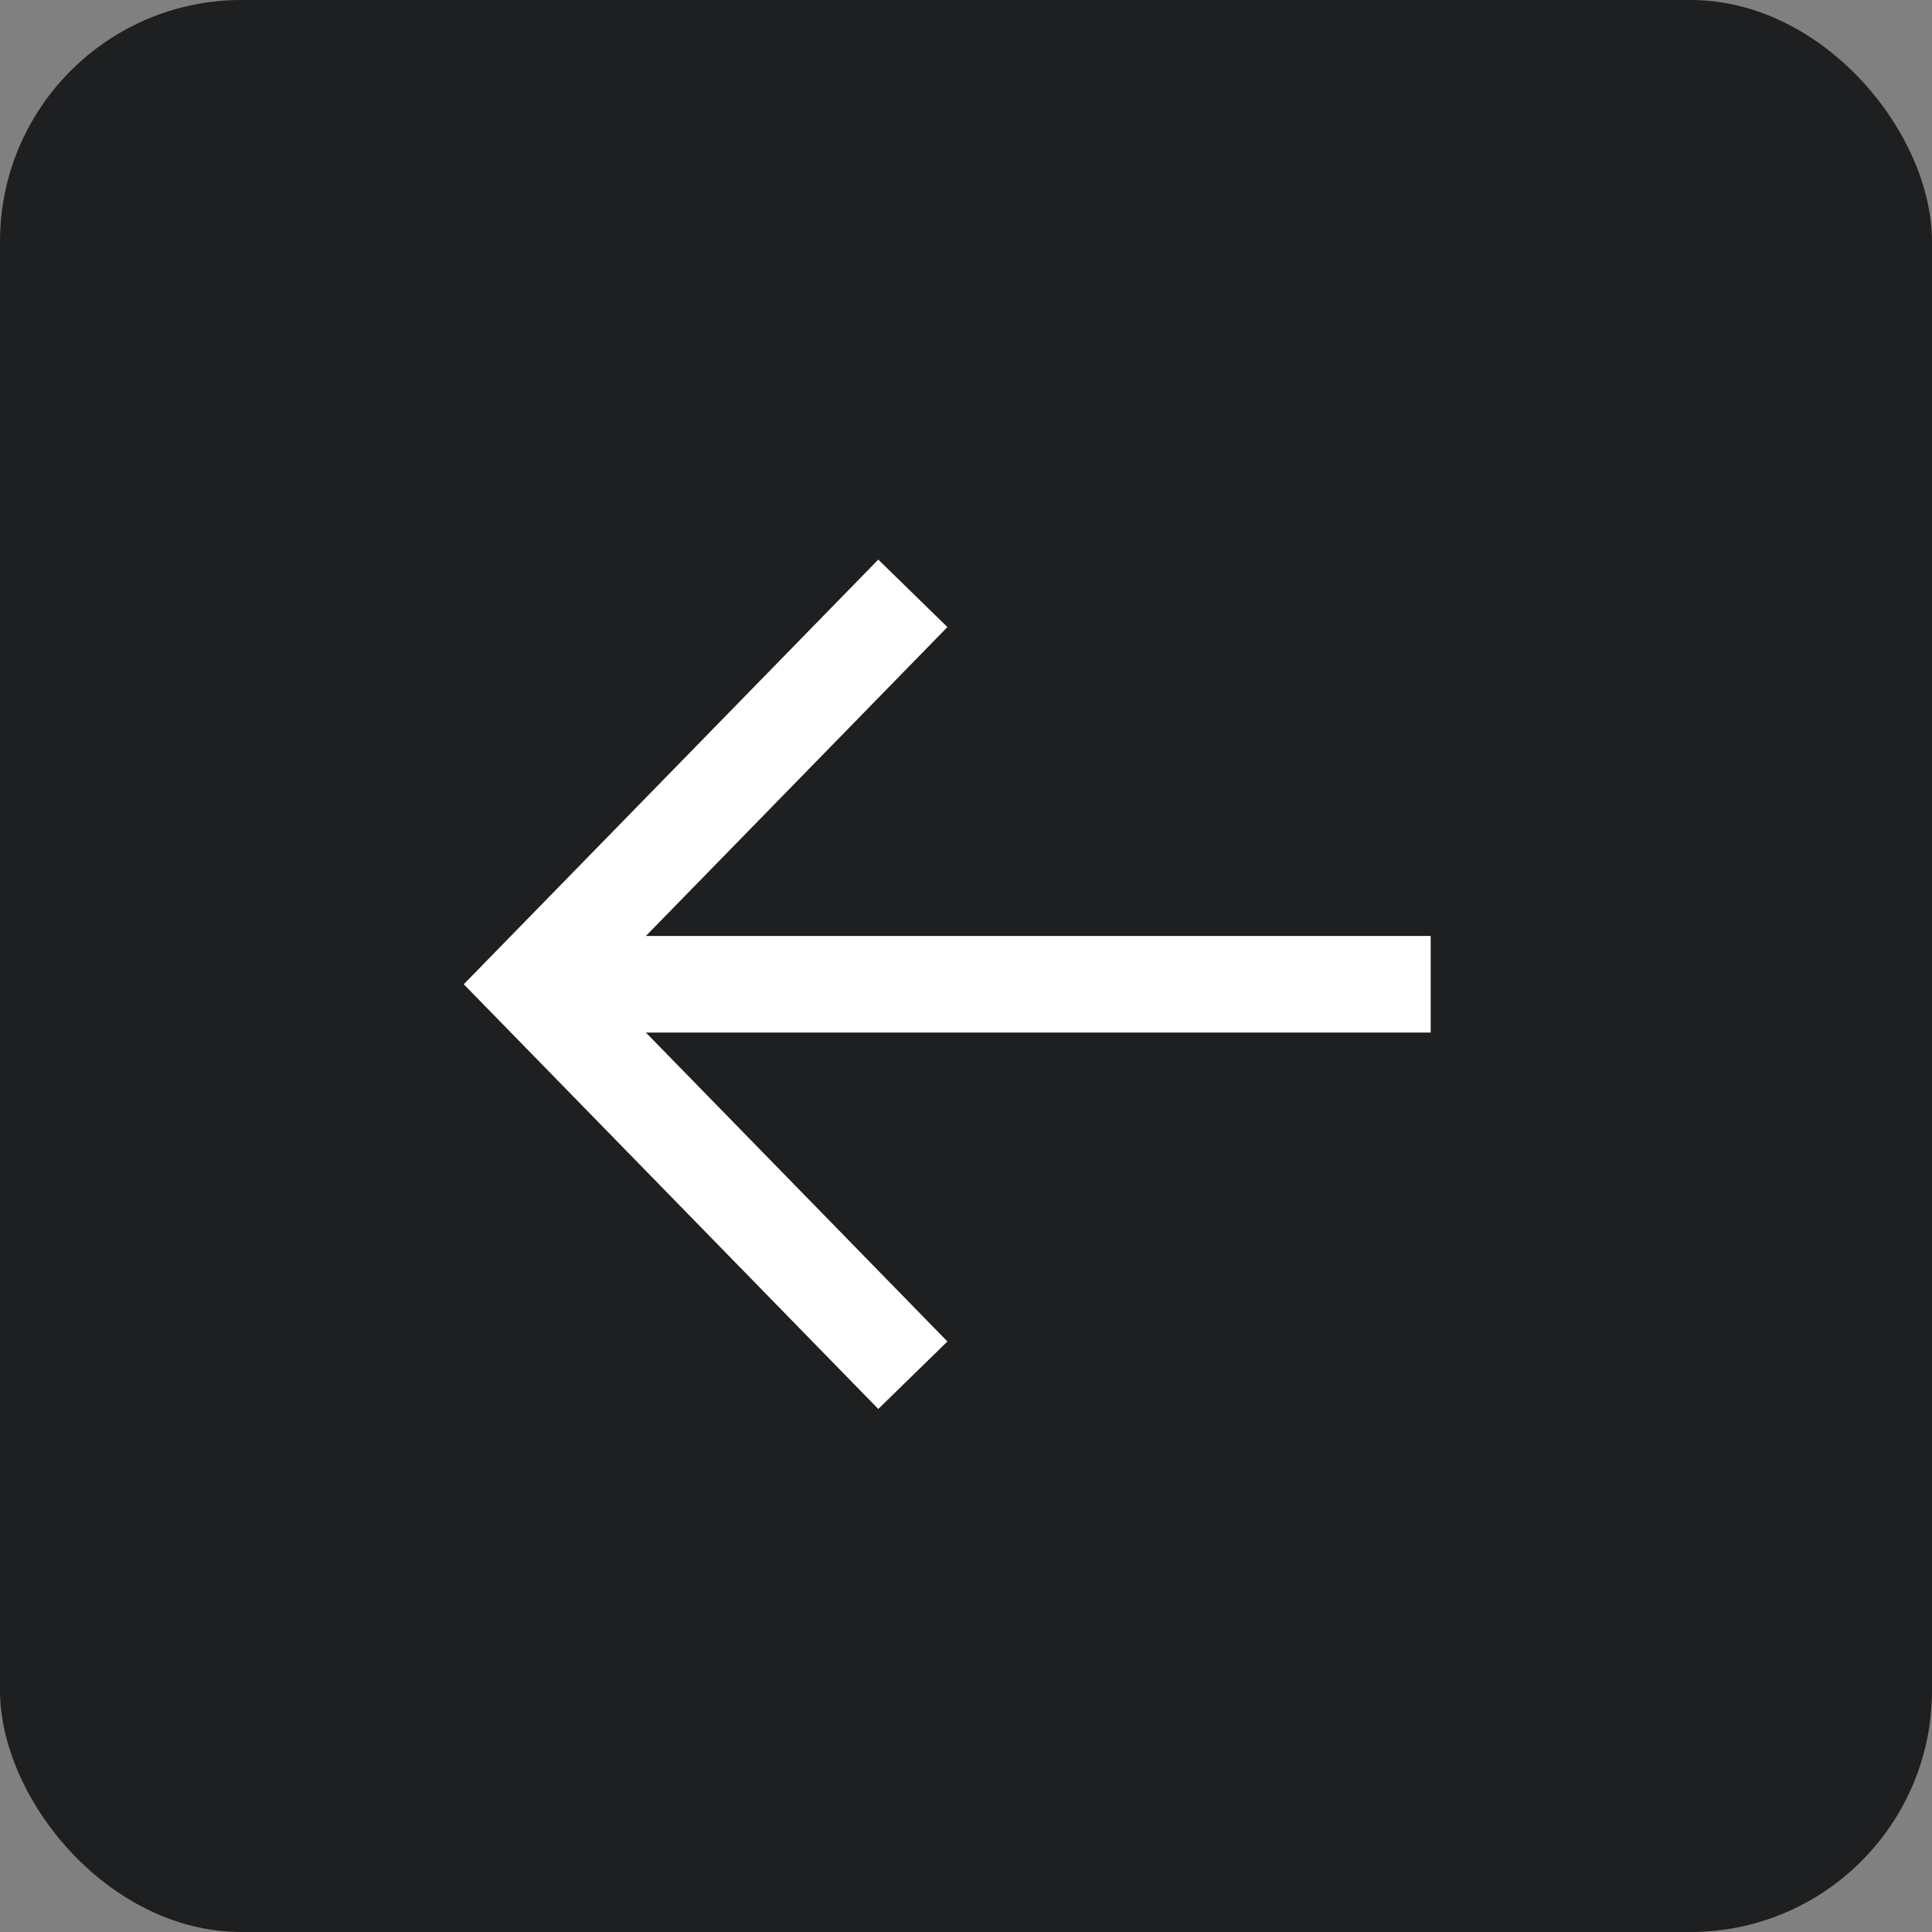
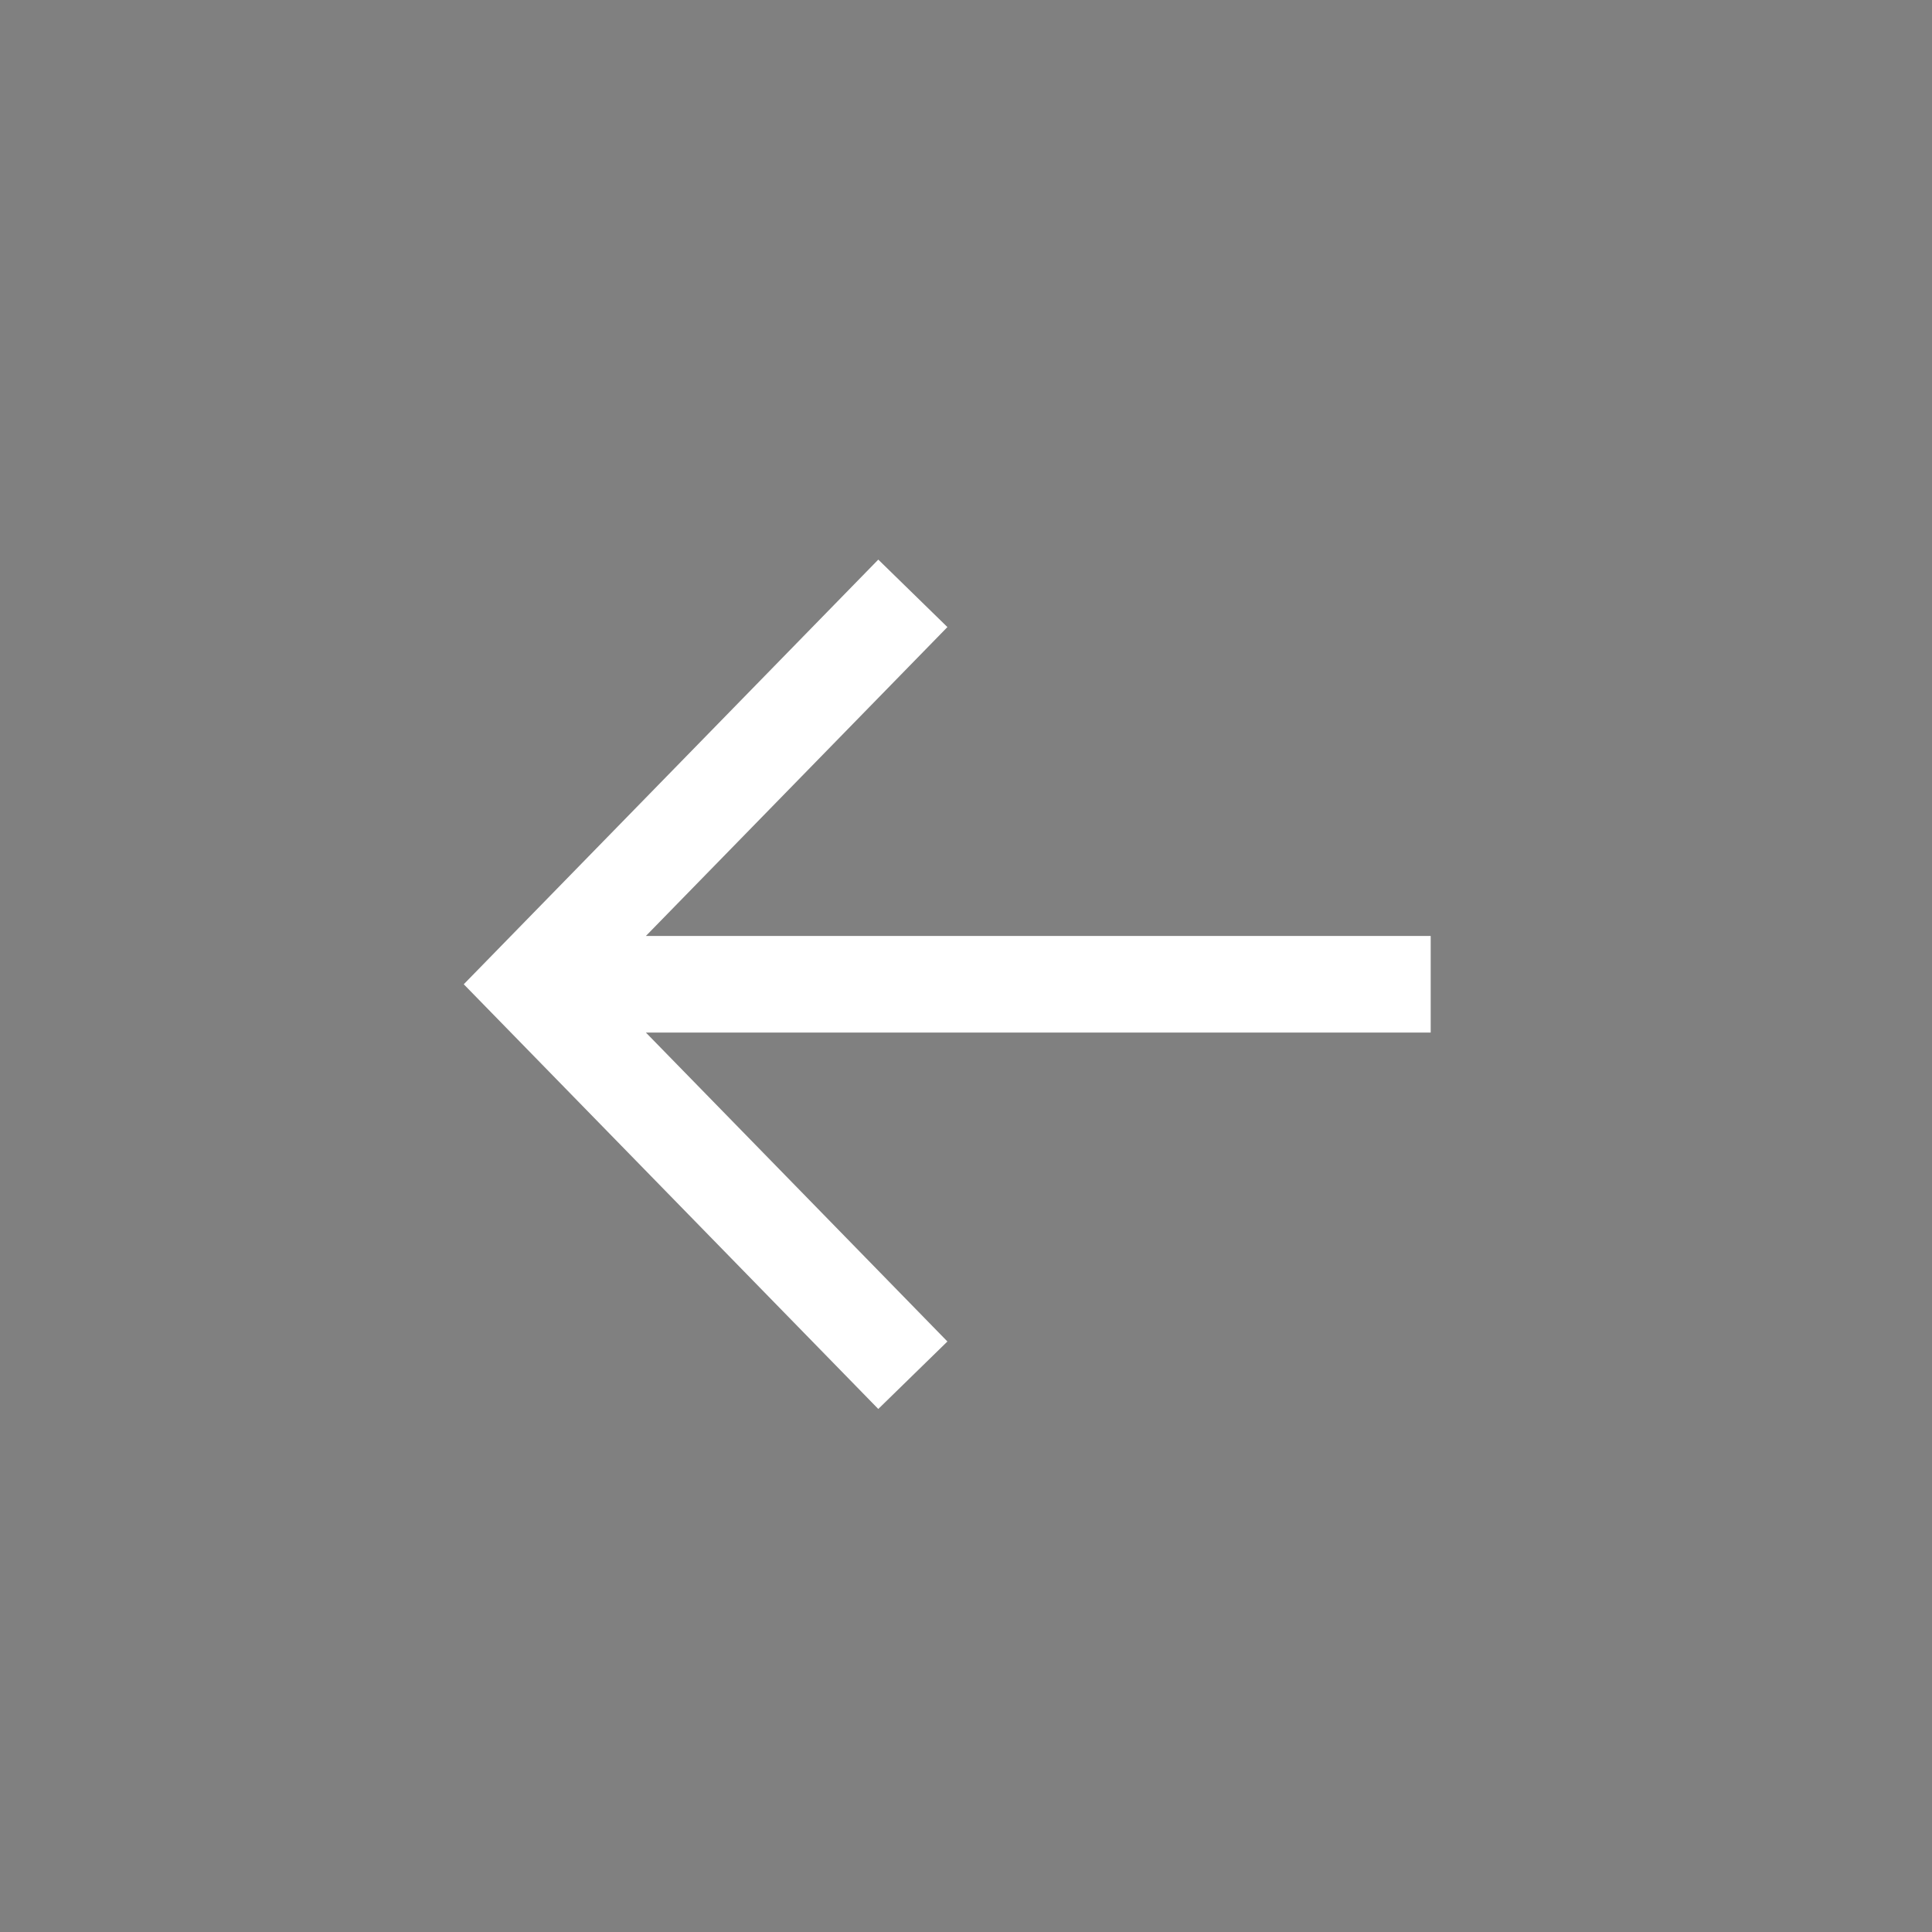
<svg xmlns="http://www.w3.org/2000/svg" width="40" height="40" viewBox="0 0 40 40" fill="none">
  <rect x="0" y="0" width="40" height="40" fill="#808080" stroke="none" />
  <g clip-path="url(#clip0_334_20)">
-     <rect x="40" y="40" width="40" height="40" transform="rotate(180 40 40)" fill="#1E1F20" />
-     <path d="M18.201 13L10.999 20.378L18.201 27.757M12 20.378H28.621Z" fill="#1E1F20" />
+     <path d="M18.201 13L18.201 27.757M12 20.378H28.621Z" fill="#1E1F20" />
    <path d="M18.201 13L10.999 20.378L18.201 27.757M12 20.378H28.621" stroke="white" stroke-width="2" stroke-linecap="square" />
  </g>
  <defs>
    <clipPath id="clip0_334_20">
      <rect width="40" height="40" rx="5" fill="white" />
    </clipPath>
  </defs>
</svg>